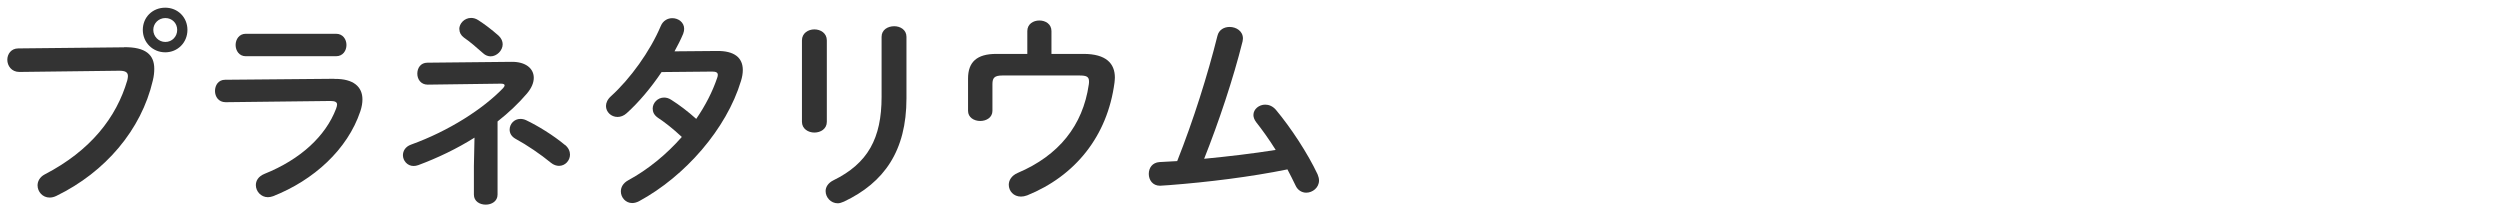
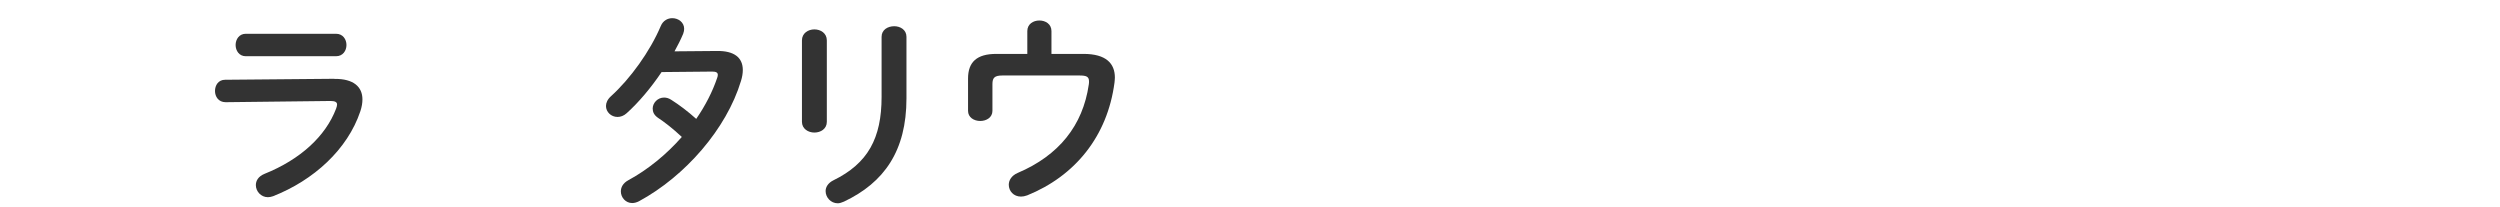
<svg xmlns="http://www.w3.org/2000/svg" id="b" data-name="design" viewBox="0 0 205 17">
  <defs>
    <style>
      .c {
        fill: #333;
      }
    </style>
  </defs>
-   <path class="c" d="M10.17,3.87c1.79-.02,2.48.63,2.48,1.77,0,.29-.03.61-.12.97-.94,4.03-3.89,7.5-7.9,9.45-.2.1-.39.14-.56.14-.58,0-.99-.48-.99-1,0-.32.17-.68.59-.9,3.76-1.95,5.88-4.67,6.77-7.72.03-.14.05-.24.05-.34,0-.32-.22-.44-.71-.44l-8.19.1c-.65,0-.99-.51-.99-1,0-.46.31-.93.9-.93l8.67-.09ZM15.37,2.45c0,1.04-.8,1.84-1.82,1.84s-1.84-.8-1.84-1.84.8-1.82,1.84-1.82,1.82.8,1.82,1.82ZM12.57,2.45c0,.54.44.99.99.99s.97-.44.97-.99-.42-.97-.97-.97-.99.43-.99.97Z" />
  <path class="c" d="M27.43,6.47c1.56-.02,2.29.65,2.29,1.68,0,.29-.05.61-.17.97-1.05,3.14-3.83,5.66-7.16,6.97-.15.05-.29.08-.42.08-.58,0-.99-.49-.99-.99,0-.36.2-.71.7-.92,2.97-1.19,5.03-3.11,5.88-5.35.05-.14.08-.25.08-.34,0-.2-.17-.29-.54-.29l-8.6.1c-.58,0-.87-.46-.87-.92s.27-.92.83-.92l8.96-.08ZM27.56,2.77c.56,0,.85.46.85.92s-.29.92-.85.92h-7.41c-.54,0-.83-.46-.83-.92s.29-.92.83-.92h7.41Z" />
-   <path class="c" d="M38.92,11.28c-1.46.92-3.06,1.68-4.62,2.26-.14.05-.27.07-.39.07-.51,0-.87-.44-.87-.88,0-.34.19-.7.66-.87,3.11-1.12,5.93-2.94,7.56-4.64.08-.09.12-.17.12-.22,0-.09-.1-.14-.31-.14l-6,.08c-.56,0-.85-.44-.85-.9s.27-.9.83-.9l6.88-.07c1.17-.02,1.84.54,1.84,1.31,0,.39-.17.83-.56,1.29-.7.82-1.51,1.58-2.41,2.29v6c0,.54-.48.82-.97.82s-.97-.27-.97-.82v-2.36l.05-2.33ZM37.66,2.39c0-.46.42-.92.97-.92.19,0,.39.05.6.19.48.31,1.05.73,1.65,1.26.24.22.34.48.34.71,0,.51-.48.99-.99.99-.2,0-.43-.08-.61-.25-.61-.54-1.05-.92-1.58-1.29-.25-.19-.37-.42-.37-.68ZM46.33,11.88c.29.24.41.53.41.8,0,.48-.39.92-.9.92-.2,0-.44-.07-.66-.25-.85-.7-1.97-1.46-2.91-1.97-.34-.19-.48-.47-.48-.75,0-.46.37-.88.88-.88.15,0,.31.03.46.1.97.46,2.24,1.24,3.2,2.04Z" />
  <path class="c" d="M58.79,4.18c1.41-.02,2.12.54,2.12,1.56,0,.27-.05.58-.15.9-1.19,3.94-4.59,7.82-8.36,9.86-.19.1-.39.15-.56.15-.54,0-.93-.46-.93-.95,0-.34.17-.68.61-.92,1.62-.88,3.13-2.12,4.39-3.55-.75-.7-1.41-1.21-1.97-1.58-.31-.22-.42-.47-.42-.75,0-.46.41-.9.93-.9.19,0,.39.05.6.19.66.42,1.34.93,2.04,1.56.75-1.09,1.34-2.24,1.72-3.37.03-.08.05-.17.05-.24,0-.19-.14-.27-.46-.27l-4.15.04c-.87,1.29-1.87,2.48-2.86,3.37-.24.22-.51.31-.75.31-.53,0-.95-.41-.95-.9,0-.25.12-.54.41-.8,1.58-1.43,3.2-3.67,4.08-5.75.19-.46.58-.65.95-.65.49,0,.97.34.97.87,0,.12-.02.25-.08.41-.2.48-.44.95-.71,1.44l3.5-.03Z" />
  <path class="c" d="M67.8,9.99c0,.58-.51.88-1.02.88s-1.02-.31-1.02-.88V3.31c0-.59.51-.9,1.02-.9s1.02.31,1.02.9v6.68ZM72.29,3.02c0-.58.51-.87,1.04-.87.49,0,1,.29,1,.87v5.05c0,4.3-1.83,6.9-5.12,8.46-.19.08-.36.14-.51.14-.58,0-1-.49-1-1,0-.32.19-.66.63-.88,2.84-1.39,3.96-3.45,3.96-6.85V3.02Z" />
  <path class="c" d="M88.85,4.42c1.87,0,2.57.8,2.57,1.94,0,.14-.02.27-.03.41-.58,4.42-3.25,7.67-7.16,9.25-.19.07-.36.1-.51.1-.61,0-1-.46-1-.97,0-.36.22-.75.73-.97,3.37-1.43,5.34-3.88,5.83-7.24.02-.1.02-.19.02-.26,0-.39-.2-.49-.78-.49h-6.32c-.65,0-.82.19-.82.71v2.19c0,.54-.49.83-1,.83s-1-.29-1-.83v-2.65c0-1.36.73-2.02,2.31-2.02h2.55v-1.87c0-.58.49-.87.99-.87s.99.29.99.87v1.87h2.65Z" />
-   <path class="c" d="M104.61,12.3c-.53-.85-1.09-1.63-1.61-2.29-.15-.2-.22-.41-.22-.58,0-.48.46-.85.97-.85.29,0,.61.12.87.42,1.24,1.48,2.62,3.59,3.42,5.29.08.19.12.36.12.51,0,.59-.53,1-1.05,1-.34,0-.7-.19-.88-.6-.19-.42-.43-.85-.66-1.31-2.99.61-6.54,1.05-9.69,1.29-.27.02-.65.05-.76.05-.61,0-.92-.48-.92-.97s.29-.93.88-.97c.48-.03.95-.05,1.45-.08,1.33-3.35,2.5-7.07,3.3-10.27.12-.51.56-.73,1-.73.54,0,1.09.34,1.09.94,0,.07-.02.17-.03.25-.77,3.08-1.96,6.63-3.15,9.62,1.97-.19,3.94-.42,5.9-.73Z" />
</svg>